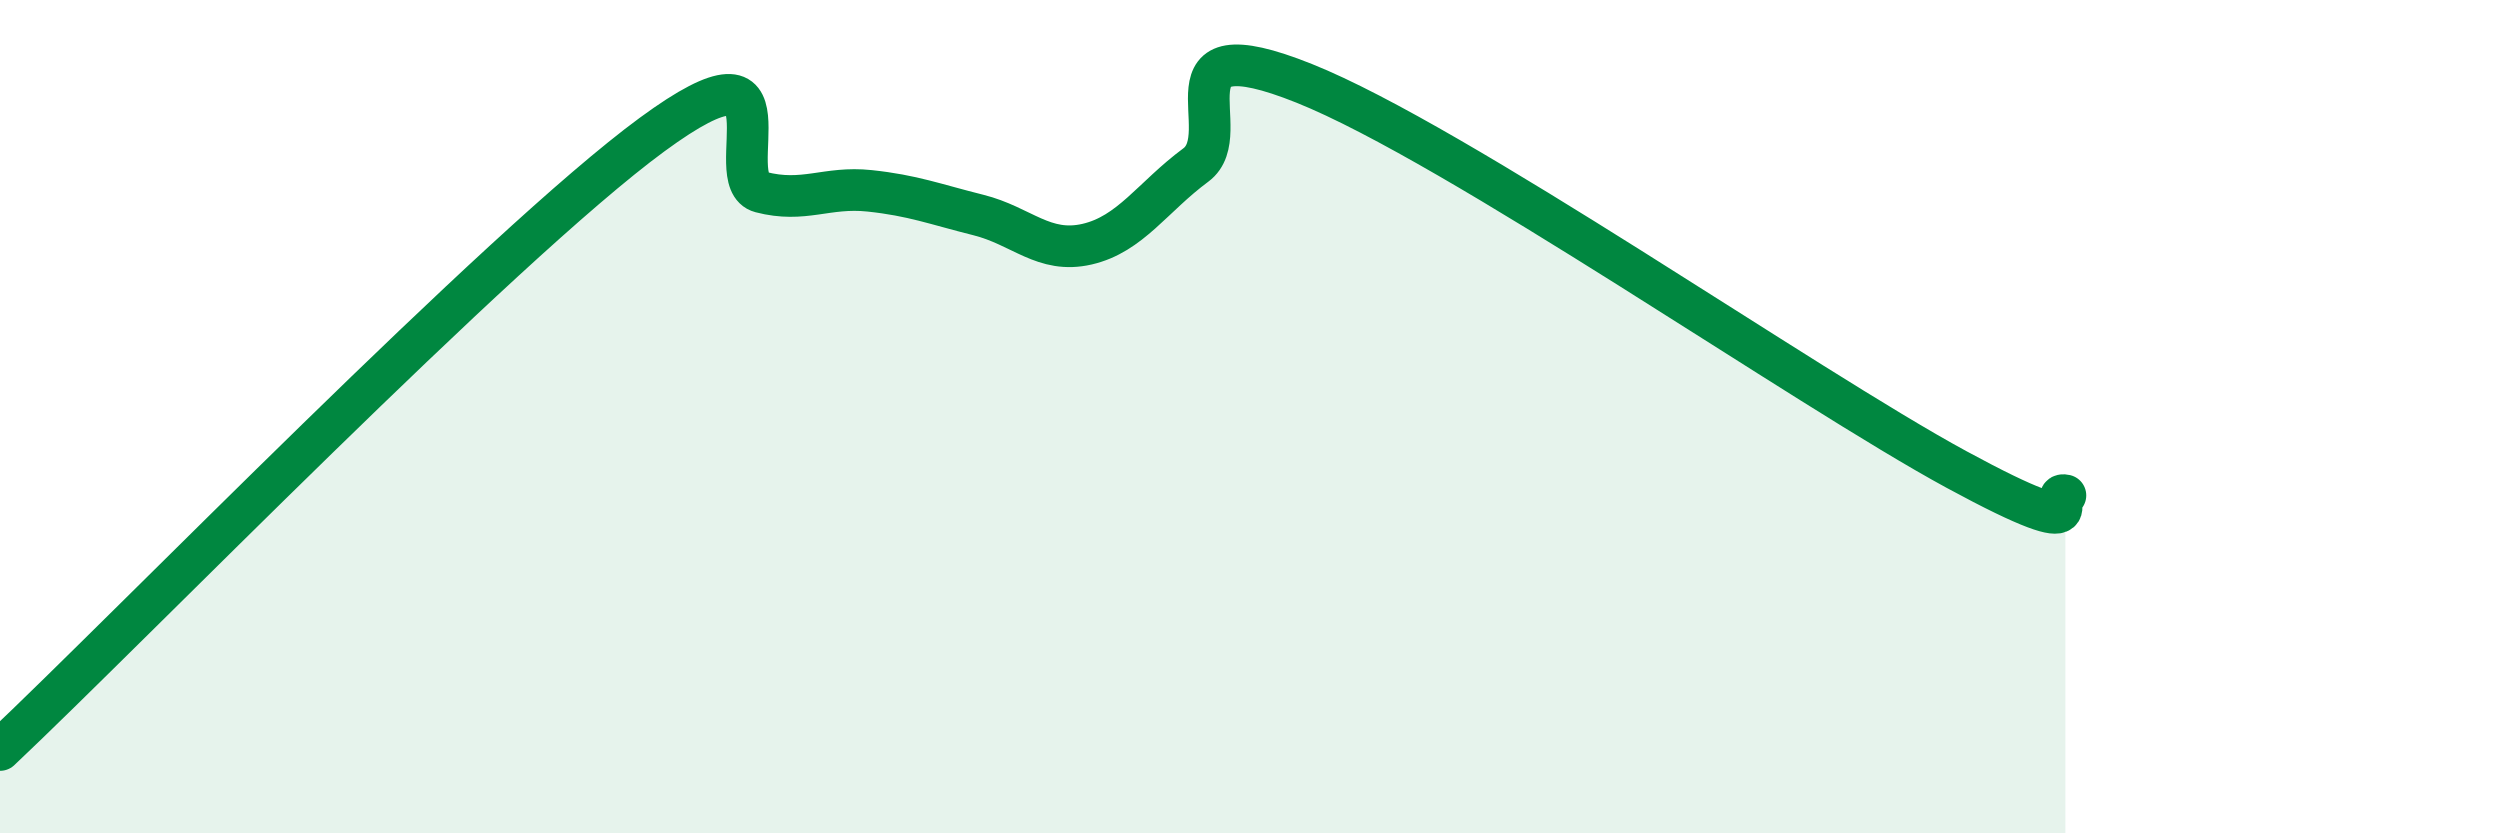
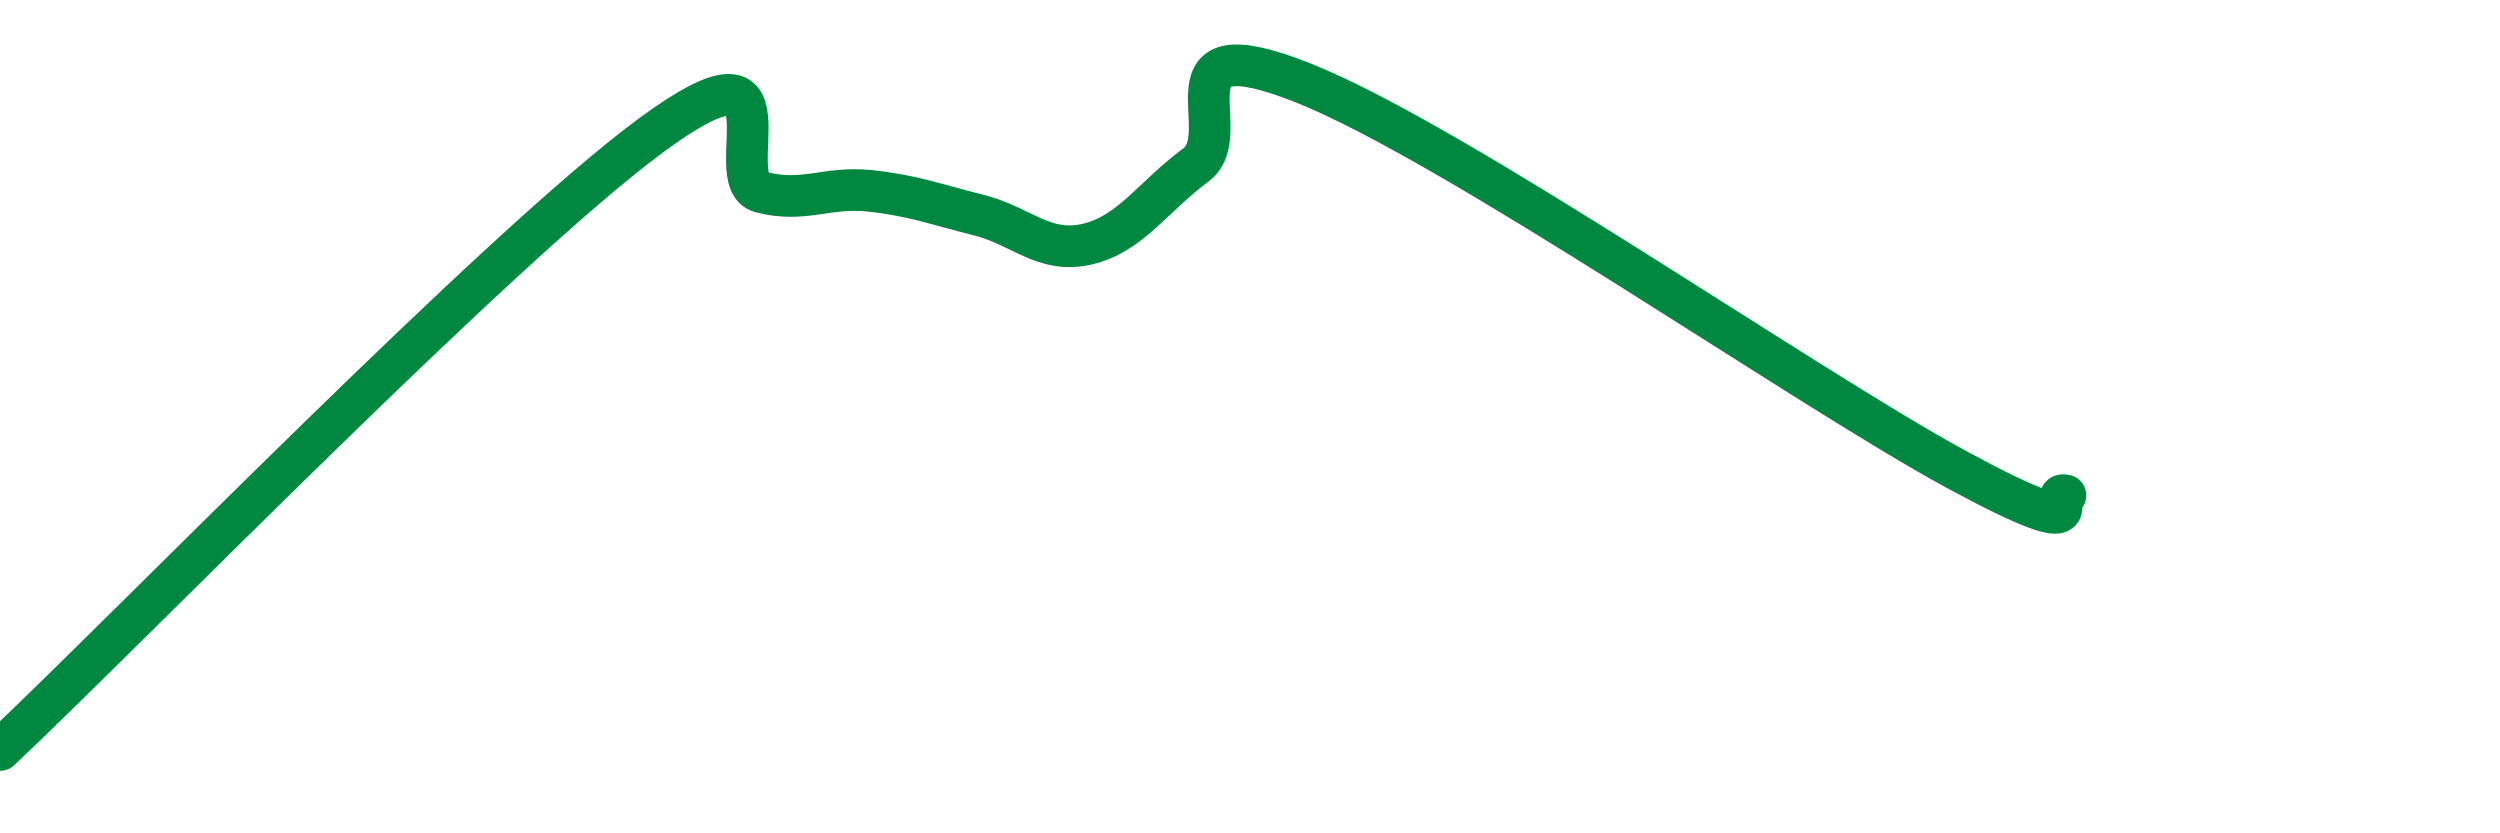
<svg xmlns="http://www.w3.org/2000/svg" width="60" height="20" viewBox="0 0 60 20">
-   <path d="M 0,18 C 3.13,15.05 12,5.91 15.65,3.23 C 19.3,0.55 17.22,4.34 18.26,4.61 C 19.3,4.88 19.83,4.47 20.87,4.58 C 21.91,4.69 22.44,4.9 23.48,5.16 C 24.52,5.42 25.05,6.1 26.09,5.86 C 27.13,5.62 27.66,4.73 28.7,3.96 C 29.74,3.19 27.65,0.54 31.3,2 C 34.95,3.46 43.31,9.29 46.96,11.27 C 50.61,13.25 49.05,11.77 49.57,11.89L49.57 20L0 20Z" fill="#008740" opacity="0.1" stroke-linecap="round" stroke-linejoin="round" />
  <path d="M 0,18 C 3.13,15.05 12,5.91 15.65,3.23 C 19.3,0.55 17.22,4.34 18.26,4.61 C 19.3,4.88 19.83,4.47 20.87,4.58 C 21.91,4.69 22.44,4.9 23.48,5.16 C 24.52,5.42 25.05,6.1 26.09,5.86 C 27.13,5.62 27.66,4.73 28.7,3.96 C 29.74,3.19 27.65,0.54 31.3,2 C 34.95,3.46 43.31,9.29 46.96,11.27 C 50.61,13.25 49.05,11.77 49.57,11.89" stroke="#008740" stroke-width="1" fill="none" stroke-linecap="round" stroke-linejoin="round" />
</svg>